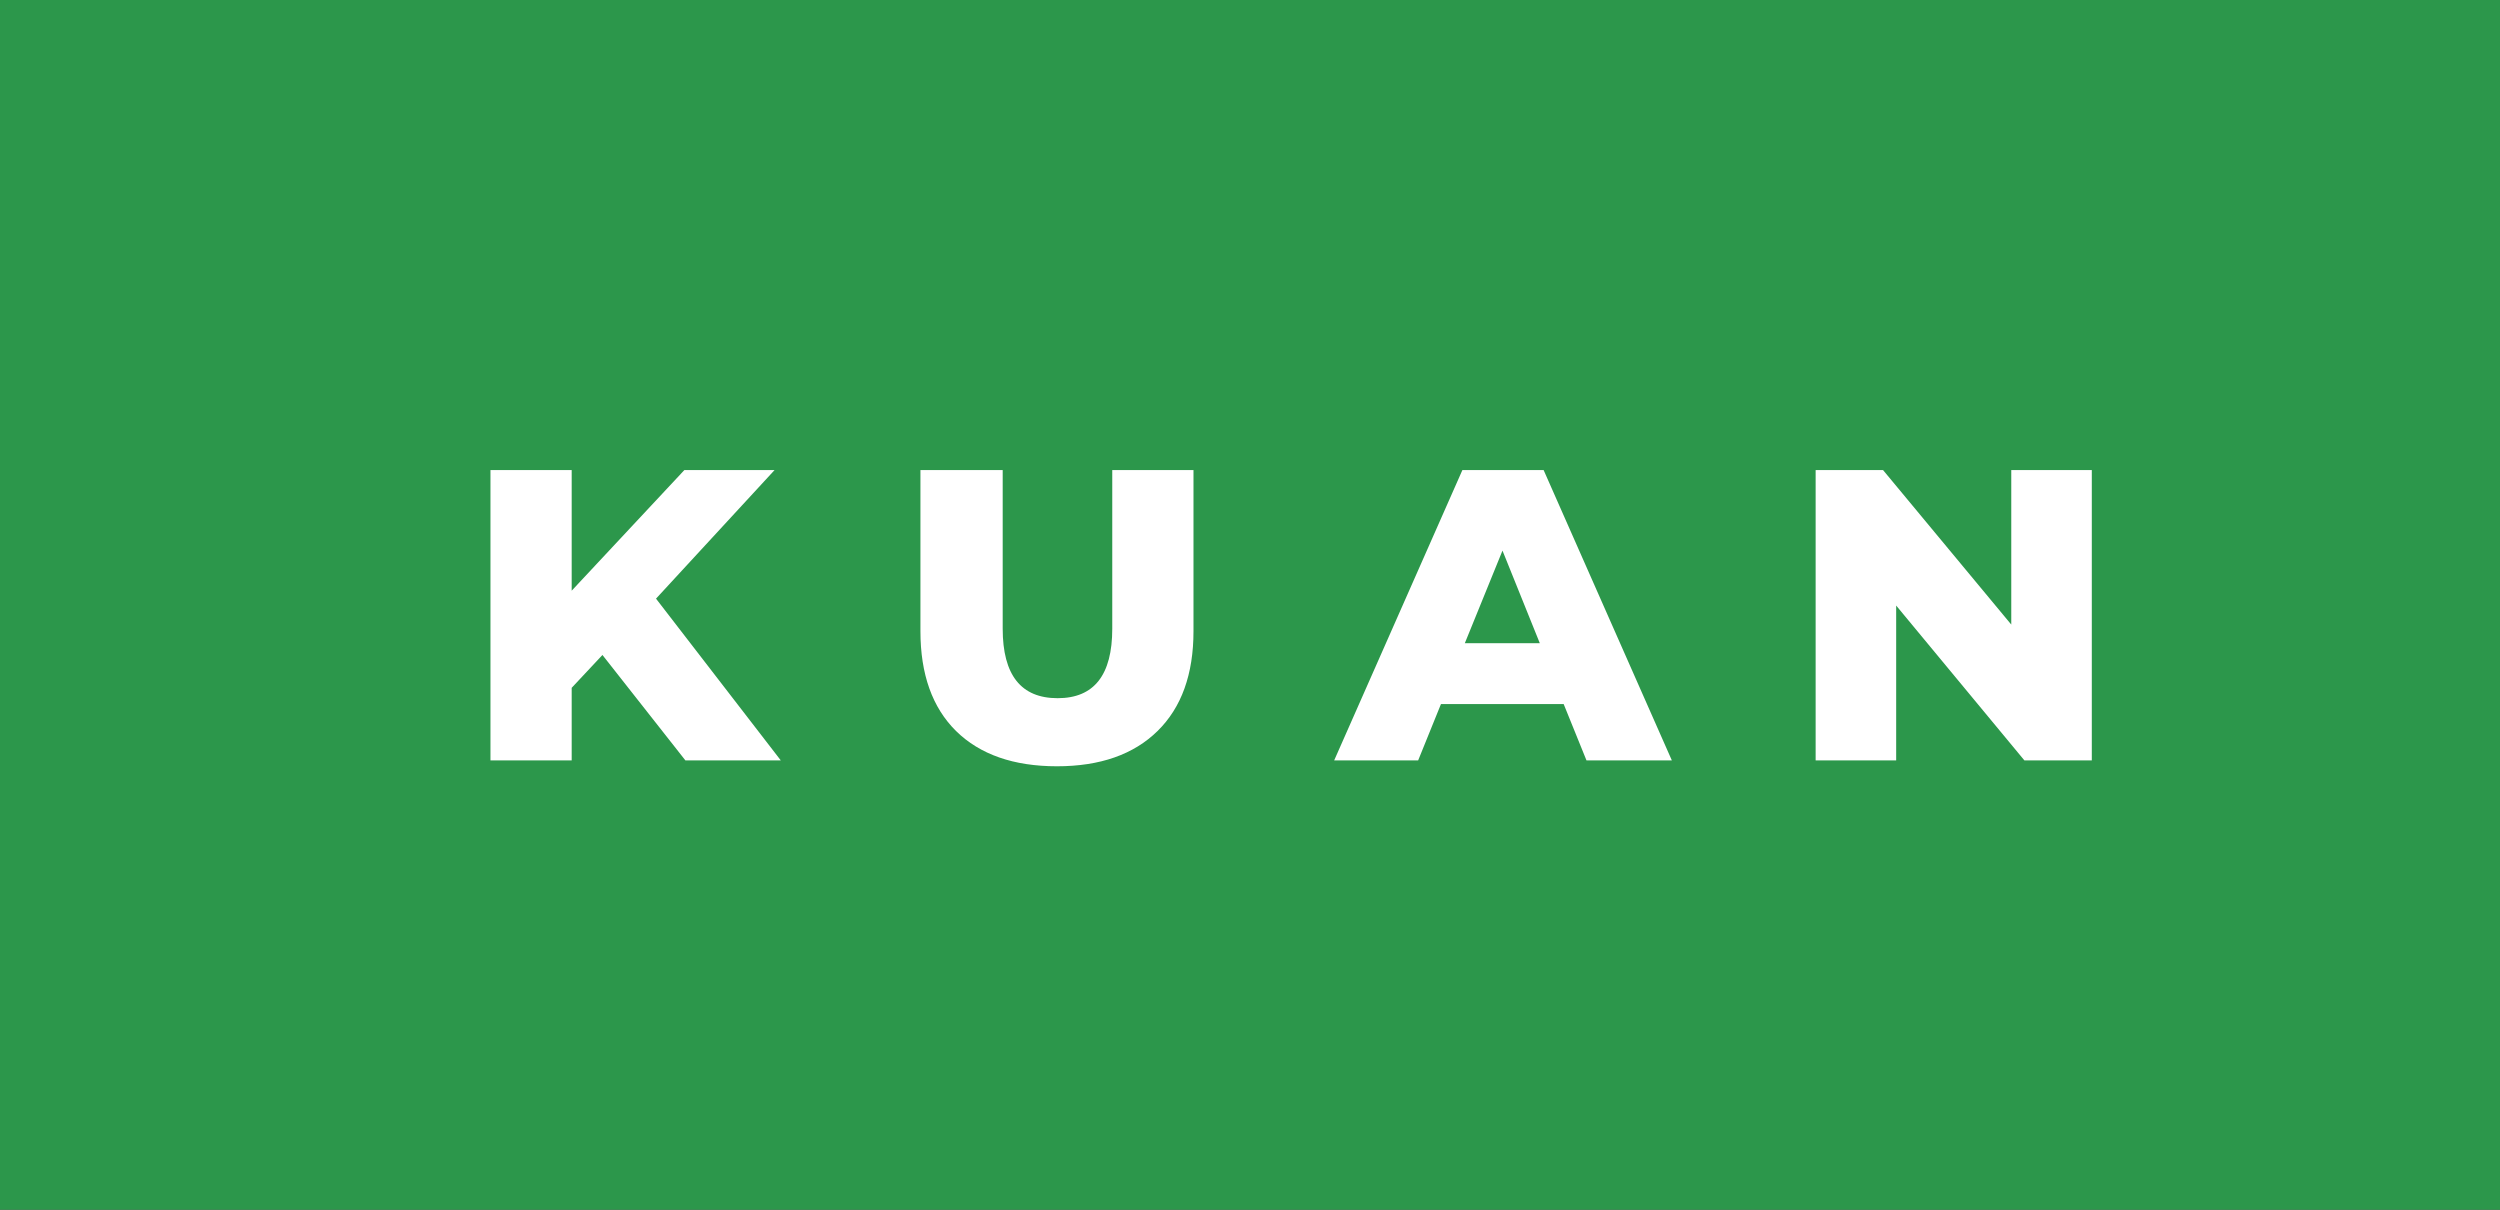
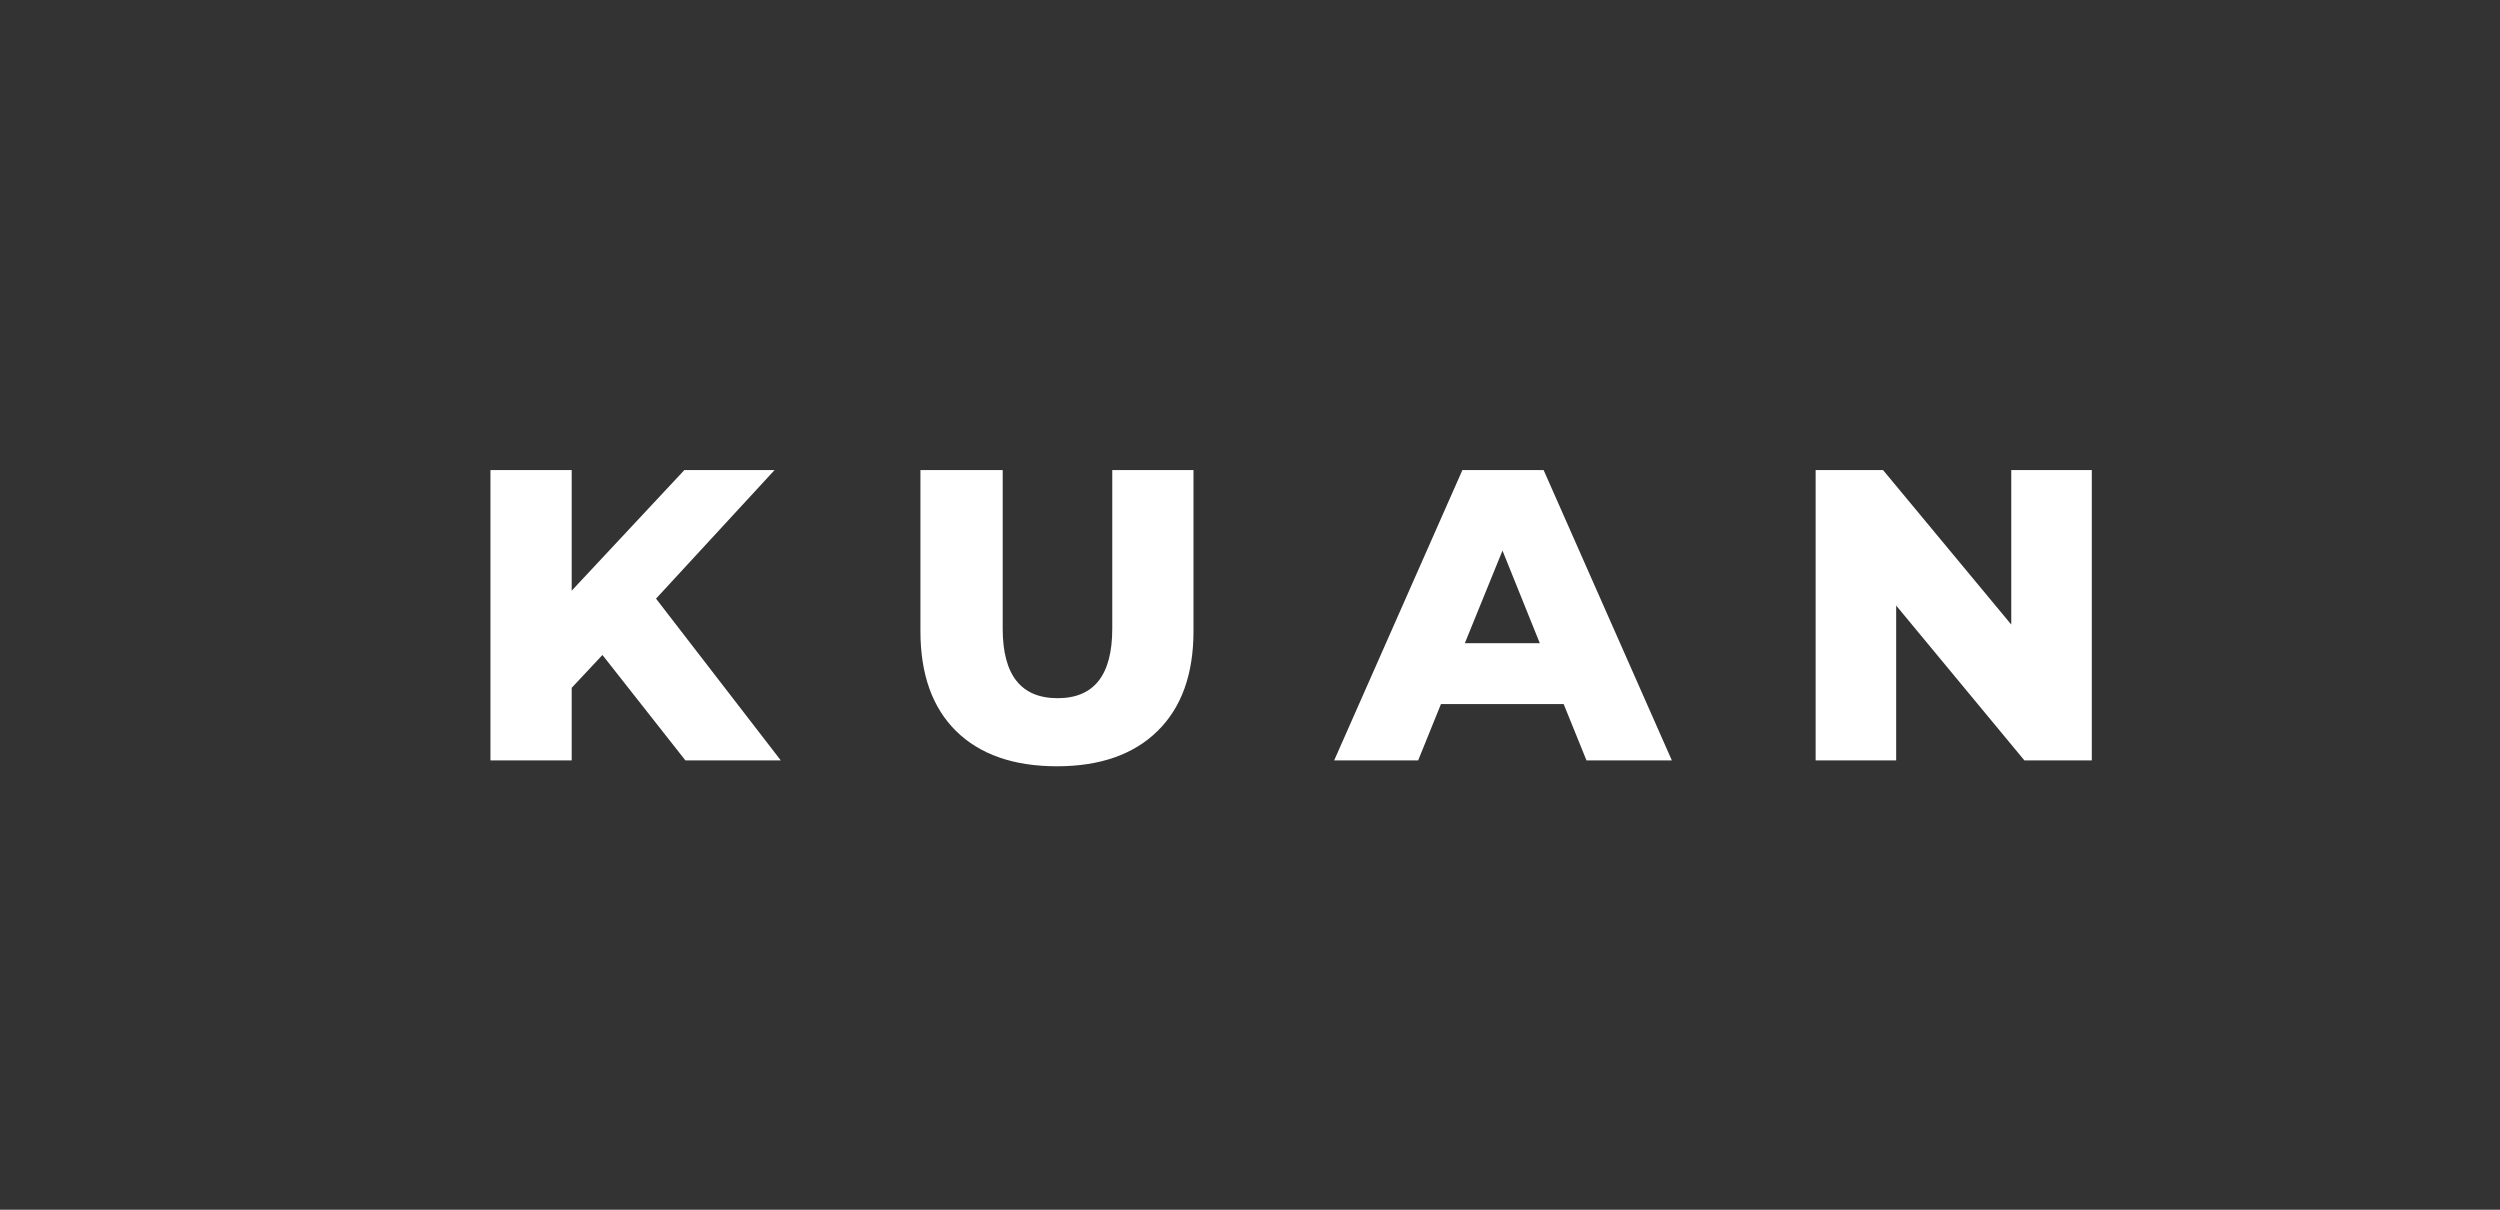
<svg xmlns="http://www.w3.org/2000/svg" width="72.33" height="35" viewBox="0 0 72.33 35">
  <rect x="0" y="0" width="72.33" height="35" fill="#333333" stroke="none" />
  <rect class="svg__rect" x="0" y="0" width="0" height="35" fill="#31C4F3" />
-   <rect class="svg__rect" x="0" y="0" width="72.33" height="35" fill="#2C974B" />
-   <path class="svg__text" d="" fill="#FFFFFF" />
  <path class="svg__text" d="M16.54 22L14.19 22L14.19 13.60L16.54 13.60L16.54 17.09L19.80 13.60L22.41 13.60L18.98 17.32L22.59 22L19.83 22L17.43 18.95L16.54 19.90L16.54 22ZM26.63 18.26L26.63 18.26L26.63 13.60L29.01 13.60L29.01 18.19Q29.01 20.20 30.60 20.20L30.60 20.20Q32.18 20.20 32.18 18.19L32.18 18.19L32.18 13.60L34.53 13.60L34.53 18.26Q34.53 20.13 33.49 21.15Q32.45 22.17 30.58 22.17L30.58 22.17Q28.70 22.17 27.66 21.15Q26.63 20.13 26.63 18.26ZM41.03 22L38.60 22L42.31 13.60L44.66 13.60L48.37 22L45.90 22L45.24 20.37L41.69 20.37L41.03 22ZM43.47 15.93L42.38 18.61L44.55 18.61L43.47 15.93ZM54.86 22L52.53 22L52.53 13.60L54.48 13.60L58.19 18.07L58.19 13.60L60.52 13.60L60.52 22L58.57 22L54.86 17.52L54.86 22Z" fill="#FFFFFF" x="39" />
</svg>